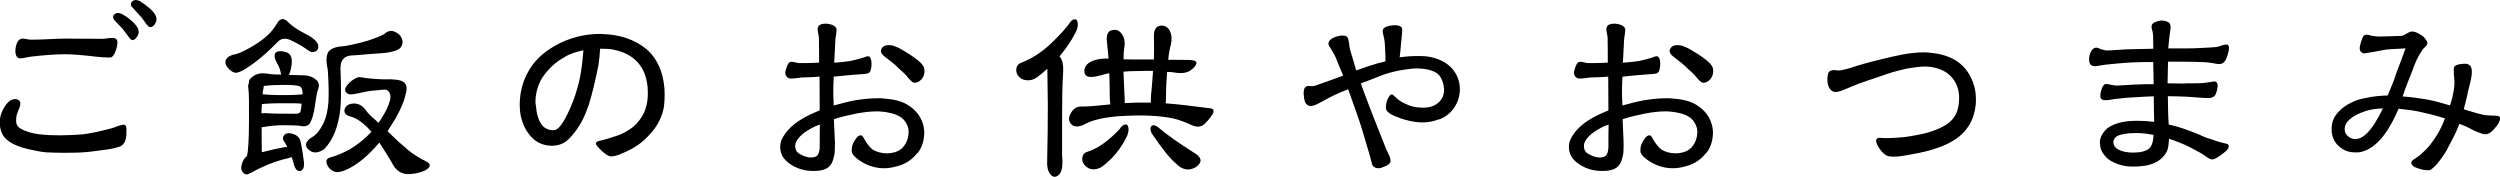
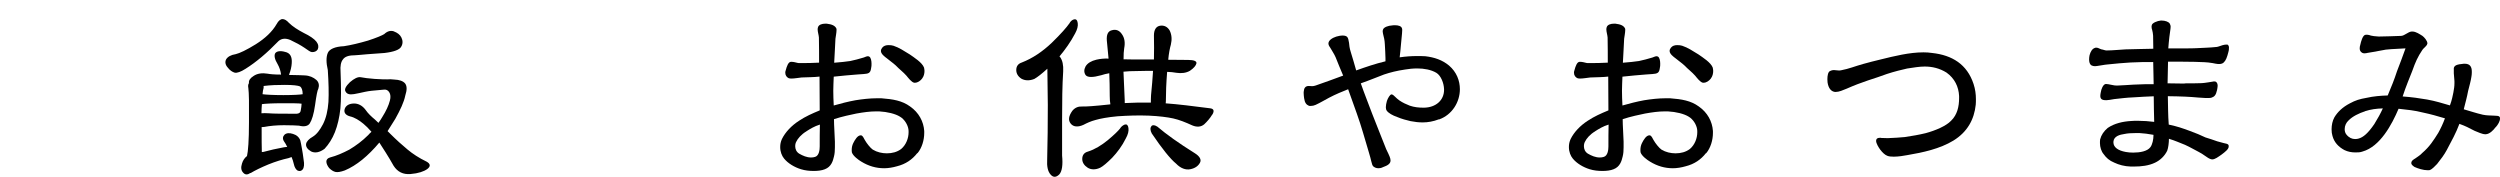
<svg xmlns="http://www.w3.org/2000/svg" id="_レイヤー_2" width="276.53" height="19.56" viewBox="0 0 276.53 19.56">
  <g id="G-レイアウト">
-     <path d="M13.99,14.86c-.02.14-.05.43-.14.7-.07.29-.36.58-.6.65-.53.17-.86.26-1.66.36-.86.12-2.02.29-3,.31-.62.02-1.13.02-1.61.02-.6,0-1.13-.02-1.9-.05-.77-.07-1.85-.31-2.62-.53-.62-.19-1.7-.62-2.14-1.37-.26-.46-.34-.91-.34-1.34,0-.14,0-.29.02-.46.02-.36.26-.96.48-1.3.26-.43.67-.89,1.2-.89.1,0,.22.02.31.07.19.1.26.24.26.41,0,.38-.26.82-.34,1.1-.1.26-.12.43-.12.65v.34c.05.34.22.55.53.72.58.34,1.42.53,1.99.6.84.1,1.58.12,2.35.12.67,0,1.85-.05,2.57-.12,1.01-.14,1.39-.24,2.21-.43.5-.14.84-.19,1.25-.34.24-.1.43-.17.65-.22.12-.02.24-.07.34-.07.05,0,.1.02.14.05.12.02.17.26.17.53,0,.17-.02.36-.02.48ZM12.94,5.14c-.12.58-.41,1.15-.65,1.2-.1.02-.19.02-.29.02-.17,0-.41-.02-.62-.02-.65-.05-1.01-.1-1.63-.17-.77-.07-1.61-.17-2.54-.17-1.2,0-2.52.12-3.74.26-.29.02-.86.19-1.22.19-.07,0-.14,0-.19-.02-.26-.1-.36-.46-.36-.74,0-.12.02-.24.02-.36.07-.5.26-.89.55-1.01.07-.05.17-.05.26-.05.31,0,.62.12.86.12,1.44,0,2.69-.12,3.86-.12,1.08,0,2.3.02,3.38.02h.79c.22,0,.65-.1,1.01-.1.14,0,.26.02.34.07.14.07.22.22.22.46,0,.12-.02.22-.05.41ZM15.19,4.01c-.14.24-.34.43-.53.43h-.02c-.17-.02-.31-.22-.46-.43-.24-.31-.48-.67-.74-.96-.24-.22-.48-.5-.74-.77-.14-.14-.19-.29-.19-.41s.07-.24.22-.34c.1-.07.22-.1.31-.1.12,0,.29.05.46.12.38.22.6.36.96.67.43.36.82.77.86,1.18.02.05.02.1.02.14,0,.19-.05.29-.14.46ZM17.16,2.62c-.12.22-.34.38-.53.38h-.02c-.17-.02-.31-.19-.46-.38-.24-.34-.48-.72-.74-.96-.24-.24-.48-.55-.74-.82-.14-.1-.19-.24-.19-.36,0-.14.07-.29.22-.38.1-.07.22-.1.31-.1.14,0,.29.05.46.12.38.24.62.41.96.7.43.34.82.79.86,1.15.02.05.02.1.02.14,0,.22-.05.34-.14.5Z" />
    <path d="M25.97,8.04c-.26-.07-.55-.26-.79-.58-.26-.29-.31-.62-.17-.89.17-.29.53-.5,1.06-.58.43-.1,1.2-.46,2.23-1.1,1.03-.65,1.82-1.39,2.3-2.23.19-.36.43-.55.65-.55s.46.14.7.41c.41.41,1.01.79,1.66,1.13.65.31,1.15.65,1.39.96.24.31.26.62.14.86-.14.22-.38.31-.65.29-.14,0-.41-.19-.82-.48-.43-.29-.96-.58-1.56-.86-.53-.22-.96-.17-1.3.12-1.27,1.32-2.5,2.35-3.65,3.07-.53.34-.94.48-1.2.43ZM27.7,19.13c-.31.22-.58.22-.79-.02-.24-.24-.29-.58-.14-1.03.1-.34.29-.62.55-.82.12-.48.22-1.75.22-3.74.02-1.99,0-3.26-.07-3.77-.05-.24-.02-.46.07-.55-.05-.29.12-.55.5-.79.41-.29.96-.36,1.56-.26.24.05.72.1,1.49.1-.05-.41-.19-.82-.38-1.15-.34-.55-.41-.98-.26-1.22.17-.22.55-.29,1.08-.14.58.12.79.55.74,1.25-.02.38-.12.84-.31,1.3.91,0,1.49.05,1.73.05.55.02.98.22,1.3.5.29.26.34.62.22.98-.1.14-.22.77-.36,1.8-.14,1.01-.36,1.68-.58,2.02-.19.31-.62.41-1.2.26-.29-.02-.84-.05-1.66-.05s-1.56.07-2.18.19c-.1,0-.22.02-.29.02,0,1.27,0,2.21.02,2.76.05,0,.12-.02.19-.02.7-.19,1.44-.36,2.21-.5.14-.02.29-.05.41-.05-.12-.26-.26-.48-.36-.62-.17-.26-.14-.53.05-.72.19-.19.53-.24.94-.1.41.12.7.38.82.74.05.19.1.48.17.86.07.38.14.82.19,1.25.1.5.05.89-.1,1.08-.14.17-.31.22-.53.14-.22-.1-.38-.38-.46-.77-.05-.24-.14-.5-.24-.74-.07.02-.22.07-.34.12-.65.14-1.44.38-2.23.7-.82.34-1.49.67-1.97.96ZM33.26,12.24c.05-.29.1-.53.1-.77-.31-.05-1.06-.05-2.11-.05-1.18,0-1.94.05-2.28.1-.02.29-.05.62-.05,1.01.22-.02.48-.02.77,0,.58.05,1.63.05,3.14.05.26-.02.41-.14.43-.34ZM29.16,9.72c-.05.14-.1.41-.12.7.36.05,1.15.1,2.3.1s1.87-.05,2.14-.1c0-.46-.12-.74-.29-.86-.22-.1-.79-.17-1.68-.17-.79,0-1.58.02-2.35.12v.22ZM43.58,3.48c.38.14.67.36.82.67.17.34.17.7-.02,1.01-.17.34-.82.58-1.85.7l-1.92.14c-.67.05-1.2.12-1.46.12-.62,0-1.03.17-1.22.46-.22.26-.31.74-.26,1.34.07,1.78.07,3.14-.02,4.1-.1.96-.31,1.85-.6,2.59s-.7,1.37-1.15,1.85c-.55.41-1.06.5-1.49.29-.41-.24-.6-.53-.55-.84.05-.26.31-.55.74-.79.43-.26.79-.74,1.13-1.39.34-.67.53-1.49.6-2.45.05-.96.02-2.16-.07-3.53-.19-.82-.19-1.46,0-1.9.17-.41.79-.7,1.78-.74.79-.12,1.7-.34,2.66-.62.96-.31,1.58-.58,1.8-.72.36-.34.74-.43,1.1-.29ZM42.89,14.52l.29.29c.67.67,1.32,1.25,1.9,1.73.55.46,1.27.94,2.11,1.34.43.24.46.53.07.82-.36.26-.98.48-1.85.55-.82.07-1.44-.24-1.87-.91-.6-1.08-1.18-1.94-1.58-2.57-.62.74-1.27,1.39-1.9,1.9-.62.5-1.27.91-1.92,1.18-.46.17-.82.22-1.03.17-.22-.05-.46-.19-.7-.43-.19-.24-.31-.5-.31-.72s.14-.38.43-.46c.67-.17,1.39-.48,2.11-.86.72-.43,1.44-.96,2.09-1.61.1-.12.24-.26.36-.36-.31-.36-.62-.67-.89-.89-.46-.38-.96-.7-1.49-.82-.5-.14-.7-.43-.58-.82.12-.36.46-.58.98-.6.5-.02.98.22,1.34.72.26.38.62.72,1.03,1.06.1.1.24.22.38.36.14-.19.31-.43.43-.65.41-.65.7-1.27.84-1.82.1-.36.07-.7-.07-.91-.14-.24-.36-.34-.65-.29l-1.3.12c-.5.05-.96.17-1.39.26-.43.1-.72.14-.91.14-.29,0-.5-.12-.6-.34-.12-.22.02-.55.5-1.01.48-.41.86-.6,1.18-.55.34.07.89.14,1.56.19.7.05,1.15.05,1.39.05.22-.02.48-.02.77.02.58.02.98.17,1.2.43.22.29.22.72.02,1.34-.14.72-.55,1.58-1.1,2.57-.29.48-.58.94-.86,1.37Z" />
-     <path d="M73.46,11.71c-.17,1.03-.62,2.06-1.37,2.9-1.03,1.22-1.9,1.78-3.38,2.4-.41.19-.86.29-1.1.29-.34,0-.7-.31-.96-.53-.14-.14-.34-.31-.48-.48-.12-.14-.26-.29-.26-.41,0-.02,0-.05.02-.07.1-.22.36-.22.62-.29.26-.07.67-.17.86-.24.7-.22,1.2-.36,1.8-.7.72-.43,1.08-.7,1.49-1.25.72-.89.96-1.94.96-3.02,0-.38-.02-.79-.1-1.2-.36-2.11-1.78-3.22-3.62-3.6-.41-.1-.86-.12-1.3-.12h-.26c-.02.48-.1,1.27-.19,1.85-.29,1.42-.62,2.93-1.06,4.34-.5,1.44-.98,2.4-1.9,3.46-.65.77-1.25,1.01-1.9,1.06-.1.02-.22.02-.29.02-.89,0-1.68-.34-2.23-.94-.62-.62-.98-1.44-1.18-2.23-.1-.43-.14-.91-.14-1.42,0-1.2.31-2.47.86-3.46.67-1.3,1.75-2.28,3.02-3,1.49-.86,3.24-1.32,4.97-1.32.12,0,.22,0,.36.02,1.78.05,3.5.58,4.8,1.66,1.42,1.2,2.02,3.14,2.02,4.99,0,.43-.02.86-.07,1.27ZM62.47,6.31c-1.08.55-2.06,1.54-2.64,2.54-.38.74-.6,1.56-.6,2.38,0,.14,0,.31.05.46.07.86.26,1.68.74,2.23.29.31.72.48,1.1.48.14,0,.26,0,.36-.05.41-.14.98-1.08,1.25-1.66.5-1.01.86-1.94,1.13-2.93.29-.98.43-1.87.55-2.9.05-.31.07-.89.12-1.3-.74.17-1.46.36-2.06.74Z" />
    <path d="M101.45,16.95c-.55.7-1.27,1.2-2.23,1.44-.48.14-.98.22-1.42.22-.89,0-1.73-.24-2.54-.74-.29-.17-.91-.62-1.03-1.01-.02-.1-.02-.19-.02-.29,0-.24.05-.5.17-.74.19-.38.48-.86.82-.86h.05c.22.05.31.38.43.55.17.31.6.86.86,1.03.48.29,1.03.41,1.56.41.58,0,1.13-.14,1.58-.48.55-.46.82-1.2.82-1.85,0-.12,0-.24-.02-.34-.07-.48-.43-1.1-.94-1.39-.5-.31-1.37-.53-2.3-.58h-.31c-.72,0-1.42.1-2.21.24-.5.1-1.63.34-2.47.62v.07c0,.67.07,1.42.1,2.42v.62c0,.36-.02.7-.1,1.01-.12.53-.31,1.15-1.01,1.42-.34.14-.79.19-1.22.19-.5,0-.96-.05-1.42-.19-.72-.22-1.44-.65-1.87-1.18-.24-.29-.43-.74-.43-1.27,0-.31.05-.58.19-.89.38-.77,1.06-1.49,1.92-2.04.7-.46,1.39-.77,2.26-1.13l-.02-3.74c-.53.07-1.32.07-1.99.1-.24.02-.77.12-1.13.12-.12,0-.24-.02-.31-.05-.19-.1-.36-.29-.36-.6,0-.1.02-.19.05-.26.12-.46.29-.94.58-.94h.07c.22,0,.46.07.67.12.07.02.17.02.26.02h.26c.58,0,1.25-.02,1.85-.05,0-.62,0-1.94-.02-2.78-.02-.29-.14-.62-.14-.91,0-.1.02-.17.05-.26.1-.26.46-.36.77-.36h.19c.58.07.91.22,1.06.53.02.05.02.1.02.17,0,.29-.1.77-.12.96-.02.67-.12,2.09-.14,2.66.89-.07,1.1-.1,1.78-.19.34-.07,1.1-.26,1.39-.36.14-.02.38-.17.55-.17.07,0,.12.02.17.05.17.1.24.46.24.77,0,.17,0,.34-.05.53-.07.53-.31.58-.82.62-.22.02-.43.02-.72.05-.86.07-1.7.14-2.59.24-.02.58-.05,1.1-.05,1.56,0,.53.02,1.01.05,1.63.77-.22,1.58-.43,2.4-.58.74-.12,1.61-.22,2.38-.22h.48c1.3.1,2.3.26,3.19.91.96.67,1.49,1.66,1.56,2.71v.22c0,.79-.26,1.66-.74,2.23ZM89.21,14.52c-.58.34-.98.82-1.13,1.15-.07.12-.12.29-.12.5,0,.31.12.62.43.82.41.24.86.43,1.32.43.17,0,.31-.02.46-.07.43-.14.5-.77.5-1.15,0-.82,0-1.63.02-2.42-.62.19-1.08.48-1.49.74ZM102,8.69c-.19.24-.48.46-.79.46h-.1c-.29-.07-.62-.5-.84-.77-.36-.41-.79-.72-1.2-1.15-.34-.31-.62-.48-.96-.77-.26-.19-.67-.5-.67-.82,0-.14.05-.24.14-.36.17-.22.43-.29.7-.29.19,0,.41.02.55.07.65.22,1.13.55,1.8.96.48.34,1.37.89,1.58,1.46.02.12.05.26.05.36,0,.29-.07.6-.26.84Z" />
    <path d="M118.27,2.62c.12-.24.29-.41.53-.48.22-.05.36.07.41.41.05.31-.05.72-.29,1.15-.5.96-1.13,1.82-1.73,2.54l.07.07c.26.36.38.89.34,1.58-.1,1.56-.12,3.34-.12,5.3v4.01c.1,1.03,0,1.75-.31,2.09-.34.34-.67.36-.96.02-.31-.34-.43-.91-.38-1.7.05-1.9.07-3.91.07-6l-.05-4.01c-.6.55-1.1.94-1.44,1.13-.55.22-1.03.19-1.42-.02-.38-.24-.58-.58-.58-.96,0-.41.19-.7.62-.84,1.18-.46,2.28-1.2,3.31-2.18,1.01-.98,1.66-1.73,1.92-2.11ZM134.09,12.67c-.24.41-.58.79-.89,1.08-.34.29-.79.34-1.32.12-.74-.34-1.44-.62-2.11-.77-.65-.14-1.56-.26-2.71-.31-1.18-.05-2.33,0-3.43.07-1.1.1-1.94.26-2.45.41-.53.14-.96.34-1.32.53-.62.29-1.13.24-1.42-.12-.31-.38-.24-.84.17-1.42.29-.36.67-.5,1.06-.48.41.02,1.42-.05,2.98-.22.05,0,.12-.02.17-.02-.05-.29-.07-.62-.07-.94,0-.91-.02-1.75-.05-2.5-.31.05-.65.14-.89.22-.94.26-1.51.26-1.73-.02-.19-.29-.19-.6,0-.96.22-.36.62-.6,1.2-.74.43-.1.91-.14,1.34-.12l-.19-1.99c-.05-.65.12-1.06.58-1.15.43-.12.82.02,1.1.46.29.41.36.94.24,1.54-.05.29-.07.7-.07,1.22.31,0,.72.02,1.18.02h2.18c.02-.84.02-1.73,0-2.66,0-.65.26-1.03.72-1.08.41-.05.79.12,1.03.55.22.46.26.98.12,1.56-.1.34-.22.91-.29,1.66.65,0,1.39.02,2.21.02.65,0,.96.14.91.38-.05.24-.29.53-.72.82-.41.24-.94.31-1.51.22-.31-.05-.65-.1-1.01-.1-.1,1.25-.14,2.35-.14,3.26,0,.07-.02.17-.02.22,1.39.1,3.05.31,4.92.55.41.05.48.29.24.7ZM124.44,13.78c.19-.07.34.07.38.38.05.34-.05.72-.29,1.15-.41.84-.96,1.56-1.51,2.14-.55.55-1.03.96-1.32,1.1-.5.24-1.01.24-1.39,0-.38-.24-.6-.58-.6-.96,0-.41.19-.7.62-.82.77-.24,1.51-.7,2.21-1.27.72-.6,1.15-1.03,1.34-1.27.14-.24.34-.38.55-.46ZM124.42,11.4c.91-.05,1.9-.07,2.88-.05,0-.24,0-.53.02-.82.1-.98.17-1.87.22-2.69-.55,0-1.15,0-1.78.02-.53,0-1.06.02-1.49.07l.14,3.19v.26ZM127.37,13.94c.12-.14.36-.12.65.07.98.84,2.4,1.85,4.13,2.93.55.34.77.72.58,1.06-.19.36-.55.62-1.08.72-.5.1-1.06-.1-1.56-.62-.62-.5-1.56-1.66-2.69-3.34-.19-.36-.19-.65-.02-.82Z" />
    <path d="M159.15,13.2c-.62.24-1.22.34-1.78.34-.46,0-.86-.05-1.34-.14-.43-.1-.98-.24-1.49-.46-.5-.17-.96-.43-1.15-.7-.07-.1-.1-.24-.1-.38,0-.19.05-.46.12-.7.12-.34.34-.7.5-.72h.02c.12,0,.29.17.36.24.17.17.31.29.5.43.38.26.77.43,1.15.58.5.17.98.22,1.51.22h.07c1.3-.02,2.21-.82,2.21-1.97v-.07c-.02-.67-.34-1.51-.86-1.82-.58-.34-1.34-.48-2.11-.48-.46,0-.94.05-1.34.12-.94.14-1.61.31-2.33.55-.7.26-1.44.58-2.57.98.38,1.1.84,2.23,1.25,3.34.53,1.32,1.03,2.64,1.56,3.94.19.38.31.65.38.82s.1.31.1.43c0,.36-.31.55-.84.74-.19.1-.36.12-.5.12-.26,0-.43-.1-.55-.19-.12-.1-.17-.29-.24-.58-.05-.24-.14-.55-.26-.96-.53-1.75-.79-2.78-1.34-4.32-.26-.74-.67-1.87-.96-2.69-.65.26-1.37.55-2.11.94-.46.24-.96.55-1.49.79-.14.07-.36.12-.55.12-.07,0-.14,0-.19-.02-.29-.12-.46-.34-.53-.84-.02-.17-.05-.36-.05-.58,0-.07,0-.14.02-.22.02-.26.14-.55.53-.55.17,0,.29.02.41.02.1,0,.19-.02.36-.07.96-.34,2.11-.74,3.05-1.1-.22-.5-.65-1.56-.84-2.04-.19-.43-.43-.74-.55-.98-.12-.17-.24-.34-.24-.53v-.02c.02-.34.43-.6.86-.74.24-.07.48-.12.72-.12.22,0,.38.05.48.14.12.12.17.34.22.67.02.24.05.58.19,1.01.19.65.41,1.32.6,2.04,1.06-.38,2.11-.74,3.24-1.01v-.34c0-.48-.05-.98-.07-1.54-.02-.5-.12-.82-.17-1.03-.02-.12-.07-.26-.07-.41,0-.07.02-.14.05-.22.1-.24.58-.41,1.01-.43.1-.02.17-.02.29-.02.41,0,.72.1.79.36.02.05.02.12.02.19,0,.1-.02.22-.02.36-.1.86-.14,1.68-.26,2.64.7-.1,1.32-.14,1.9-.14.31,0,.65,0,.94.02,1.01.12,1.87.41,2.62,1.03.84.72,1.2,1.68,1.2,2.62,0,1.42-.86,2.83-2.3,3.34Z" />
    <path d="M188.69,16.95c-.55.7-1.27,1.2-2.23,1.44-.48.14-.98.22-1.42.22-.89,0-1.73-.24-2.54-.74-.29-.17-.91-.62-1.03-1.01-.02-.1-.02-.19-.02-.29,0-.24.05-.5.17-.74.19-.38.48-.86.82-.86h.05c.22.05.31.38.43.55.17.31.6.86.86,1.03.48.29,1.03.41,1.56.41.58,0,1.13-.14,1.58-.48.55-.46.82-1.2.82-1.85,0-.12,0-.24-.02-.34-.07-.48-.43-1.1-.94-1.39-.5-.31-1.37-.53-2.3-.58h-.31c-.72,0-1.42.1-2.21.24-.5.1-1.63.34-2.47.62v.07c0,.67.07,1.42.1,2.42v.62c0,.36-.02.7-.1,1.01-.12.53-.31,1.15-1.01,1.42-.34.14-.79.19-1.22.19-.5,0-.96-.05-1.42-.19-.72-.22-1.44-.65-1.87-1.18-.24-.29-.43-.74-.43-1.27,0-.31.05-.58.19-.89.38-.77,1.06-1.49,1.92-2.04.7-.46,1.39-.77,2.26-1.13l-.02-3.74c-.53.07-1.32.07-1.99.1-.24.02-.77.12-1.13.12-.12,0-.24-.02-.31-.05-.19-.1-.36-.29-.36-.6,0-.1.02-.19.05-.26.12-.46.29-.94.58-.94h.07c.22,0,.46.07.67.12.07.02.17.02.26.02h.26c.58,0,1.25-.02,1.85-.05,0-.62,0-1.94-.02-2.78-.02-.29-.14-.62-.14-.91,0-.1.02-.17.05-.26.1-.26.46-.36.77-.36h.19c.58.07.91.22,1.06.53.02.05.02.1.02.17,0,.29-.1.77-.12.96-.02.67-.12,2.09-.14,2.66.89-.07,1.1-.1,1.78-.19.34-.07,1.1-.26,1.39-.36.14-.02.38-.17.55-.17.07,0,.12.02.17.05.17.1.24.46.24.77,0,.17,0,.34-.05.53-.07.53-.31.58-.82.62-.22.02-.43.02-.72.05-.86.07-1.7.14-2.59.24-.02.58-.05,1.1-.05,1.56,0,.53.02,1.01.05,1.63.77-.22,1.58-.43,2.4-.58.74-.12,1.61-.22,2.38-.22h.48c1.3.1,2.3.26,3.19.91.96.67,1.49,1.66,1.56,2.71v.22c0,.79-.26,1.66-.74,2.23ZM176.45,14.52c-.58.34-.98.82-1.13,1.15-.07.12-.12.29-.12.5,0,.31.12.62.43.82.41.24.86.43,1.32.43.17,0,.31-.02.46-.07.43-.14.5-.77.5-1.15,0-.82,0-1.63.02-2.42-.62.19-1.08.48-1.49.74ZM189.24,8.69c-.19.24-.48.46-.79.46h-.1c-.29-.07-.62-.5-.84-.77-.36-.41-.79-.72-1.2-1.15-.34-.31-.62-.48-.96-.77-.26-.19-.67-.5-.67-.82,0-.14.05-.24.14-.36.17-.22.43-.29.7-.29.19,0,.41.02.55.07.65.22,1.13.55,1.8.96.48.34,1.37.89,1.58,1.46.02.12.05.26.05.36,0,.29-.07.6-.26.84Z" />
    <path d="M218.54,11.59c-.17,1.61-.91,3-2.47,3.96-1.49.91-3.38,1.32-5.11,1.61-.36.07-.98.17-1.49.17-.29,0-.53-.02-.72-.1-.26-.1-.53-.36-.77-.67-.19-.26-.46-.7-.46-.98,0-.07.02-.17.07-.22.1-.1.22-.12.38-.12.05,0,.07,0,.12.02.22,0,.46.02.67.02h.07c.48-.02,1.49-.07,1.87-.12.91-.14,1.51-.24,2.3-.43,1.08-.29,2.26-.79,2.81-1.37.7-.67.89-1.61.89-2.5v-.24c-.05-1.01-.48-1.94-1.39-2.59-.77-.48-1.58-.67-2.42-.67-.6,0-1.25.12-1.94.22-.48.1-1.51.36-2.23.6-.72.26-1.3.46-2.11.72-.77.26-1.49.53-2.35.91-.41.17-.84.36-1.2.36-.07,0-.12,0-.19-.02-.31-.07-.62-.36-.72-1.03,0-.12-.02-.24-.02-.36,0-.38.07-.82.31-.91.14-.07.26-.1.41-.1.19,0,.38.05.58.05.05,0,.14-.02.19-.02.91-.17,1.58-.46,2.45-.7.65-.17,1.22-.34,1.94-.5,1.54-.38,3.19-.79,4.75-.79.31,0,.65.02.96.07,2.21.24,3.86,1.25,4.58,3.43.19.58.26,1.13.26,1.68,0,.19,0,.43-.02.62Z" />
    <path d="M246.55,5.42c-.02.26-.12.5-.17.72-.14.48-.34.79-.6.89-.12.05-.22.05-.31.05h-.14c-.17-.02-.36-.05-.58-.1-.72-.12-1.01-.1-1.99-.14-1.03-.02-1.92-.02-2.95-.02l-.05,2.4h.26c.5,0,.91.02,1.39.02.12,0,.24,0,.36-.02.65,0,1.06,0,1.63-.02.31,0,.7-.07.91-.1.17-.02.31-.05.43-.07.07-.02.1-.02.17-.02.05,0,.12,0,.17.02.14.07.22.24.22.46,0,.17-.05.34-.07.48-.12.55-.29.72-.58.82-.12.05-.29.05-.43.05h-.26c-.19-.02-.43-.02-.79-.05-.46-.05-.94-.07-1.44-.1-.65-.02-1.22-.05-1.94-.05.02.91.02,2.16.1,3.14,1.01.22,1.39.36,2.33.7.67.24,1.18.46,1.73.72.43.14.86.26,1.3.43.19.05.48.12.7.19.26.05.5.1.55.22.02.05.02.12.02.17,0,.29-.38.58-.79.89-.38.26-.72.53-1.03.53-.07,0-.14-.02-.22-.05-.31-.1-.79-.55-1.3-.79-.48-.24-.89-.5-1.49-.77-.67-.26-1.08-.46-1.78-.67,0,.43-.07,1.01-.19,1.32-.29.6-.79,1.06-1.34,1.32-.7.34-1.54.43-2.3.43h-.41c-.67-.02-1.3-.19-1.8-.43-.55-.22-.91-.55-1.18-.94-.26-.29-.41-.79-.41-1.22,0-.14,0-.29.02-.41.12-.48.41-.91.84-1.27.74-.5,1.66-.72,2.64-.77.19-.02.43-.02.7-.02.6,0,1.25.05,1.8.12-.02-1.03-.05-1.82-.05-2.83-.77.02-1.39.07-2.28.12-.65.02-1.44.12-2.09.19-.43.07-.65.12-.84.12h-.1c-.46,0-.6-.17-.6-.48,0-.12.02-.22.05-.38.05-.38.26-.84.48-.91.05-.02.1-.02.12-.02.17,0,.34.05.46.07.22.02.36.1.67.1h.14c.7-.02,1.1-.07,1.75-.1.91-.05,1.54-.05,2.23-.05-.02-.53-.02-1.73-.05-2.45-.82,0-1.66,0-2.5.05-.89.05-1.58.12-2.57.22-.31.02-.74.12-1.15.17-.1.02-.17.02-.22.02-.14,0-.26-.02-.41-.1-.17-.12-.24-.36-.24-.65,0-.17.02-.31.05-.46.1-.38.29-.74.62-.82.02-.02.07-.02.12-.02.22,0,.34.12.58.19.19.02.38.12.55.12h.02c.67,0,1.58-.1,2.09-.12,1.08-.02,1.68-.05,3.07-.07,0-.43-.02-.94-.02-1.44-.02-.24-.05-.46-.1-.62-.05-.14-.07-.24-.07-.36,0-.05,0-.12.02-.17.02-.26.62-.5,1.01-.53h.07c.41,0,.79.14.91.34.07.12.1.24.1.34s-.02.17-.02.24c-.02.24-.1.65-.12.89-.05.5-.1.89-.12,1.27h1.92c.41,0,.77,0,1.15-.02.86-.05,1.46-.05,2.3-.14.07,0,.17-.05.26-.07.19-.07.53-.19.77-.19.07,0,.12,0,.19.02.07.07.12.17.12.31,0,.07,0,.14-.02.19ZM238.18,14.91c-.5-.1-1.13-.17-1.51-.19h-.46c-.41,0-.86.02-1.22.1-.5.07-1.18.24-1.22.86v.07c0,.55.53.91,1.37,1.06.24.05.55.07.82.07.74,0,1.56-.14,1.9-.6.22-.29.34-.86.34-1.3v-.07Z" />
    <path d="M276.05,14.06c-.26.36-.67.77-1.1.79h-.05c-.34,0-.82-.24-1.18-.38-.7-.36-.94-.5-1.68-.77-.36.98-.89,1.94-1.39,2.88-.29.55-.7,1.08-1.08,1.56-.17.19-.58.6-.79.67-.07.02-.17.02-.26.02-.48,0-1.06-.19-1.44-.36-.17-.12-.36-.24-.36-.43,0-.26.19-.36.46-.53.26-.19.55-.36.74-.58.84-.72,1.27-1.42,1.78-2.23.26-.46.55-1.08.74-1.61-.86-.26-1.58-.46-2.47-.65-.86-.22-1.7-.31-2.66-.41-.74,1.75-2.04,4.18-3.98,4.73-.26.1-.53.1-.79.1-.43,0-.82-.07-1.22-.26-.67-.36-1.13-.86-1.32-1.56-.07-.22-.1-.46-.1-.74,0-.46.1-.94.31-1.32.36-.6.91-1.13,1.7-1.54.67-.36,1.08-.48,1.87-.62.74-.17,1.58-.24,2.33-.26.43-1.03.72-1.73,1.03-2.69.34-.84.62-1.66.94-2.52-.5.05-1.39.05-2.18.14-.58.1-.96.17-1.42.26-.12.02-.41.07-.6.1-.1.02-.19.05-.34.05-.1,0-.17-.02-.24-.05-.22-.12-.29-.29-.29-.5,0-.12.02-.26.07-.41.07-.34.26-1.01.53-1.08.07-.02.14-.02.22-.02.12,0,.29.05.43.1.19.05.41.07.84.1h.1c.5,0,1.87-.05,2.4-.07.38-.02.77-.46,1.15-.48h.1c.38,0,.79.29,1.1.48.19.14.55.53.55.84,0,.02-.02.05-.02.05-.05.24-.41.46-.53.65-.53.79-.77,1.34-1.13,2.35-.24.62-.72,1.75-1.06,2.81.98.07,1.85.19,2.71.34,1.01.19,1.58.38,2.52.65.22-.58.31-1.08.38-1.42.07-.41.12-.67.12-1.03v-.24c-.02-.26-.05-.5-.07-.86v-.58c.07-.29.31-.41,1.1-.48h.12c.58,0,.77.36.77.86v.12c0,.17-.02.34-.05.5-.05.38-.22.98-.36,1.54-.1.58-.31,1.34-.48,2.02.91.26,1.3.41,2.11.6.5.1.74.07,1.18.1.34.02.58,0,.67.14.05.05.05.12.05.19,0,.29-.22.67-.48.96ZM261.6,12.31c-.67.22-1.37.55-1.82,1.01-.26.24-.43.58-.43.96,0,.22.05.43.19.6.29.36.62.5.96.5.14,0,.29-.02.38-.05.53-.14,1.06-.6,1.75-1.61.41-.67.65-1.1.94-1.73-.7.02-1.32.1-1.97.31Z" />
  </g>
</svg>